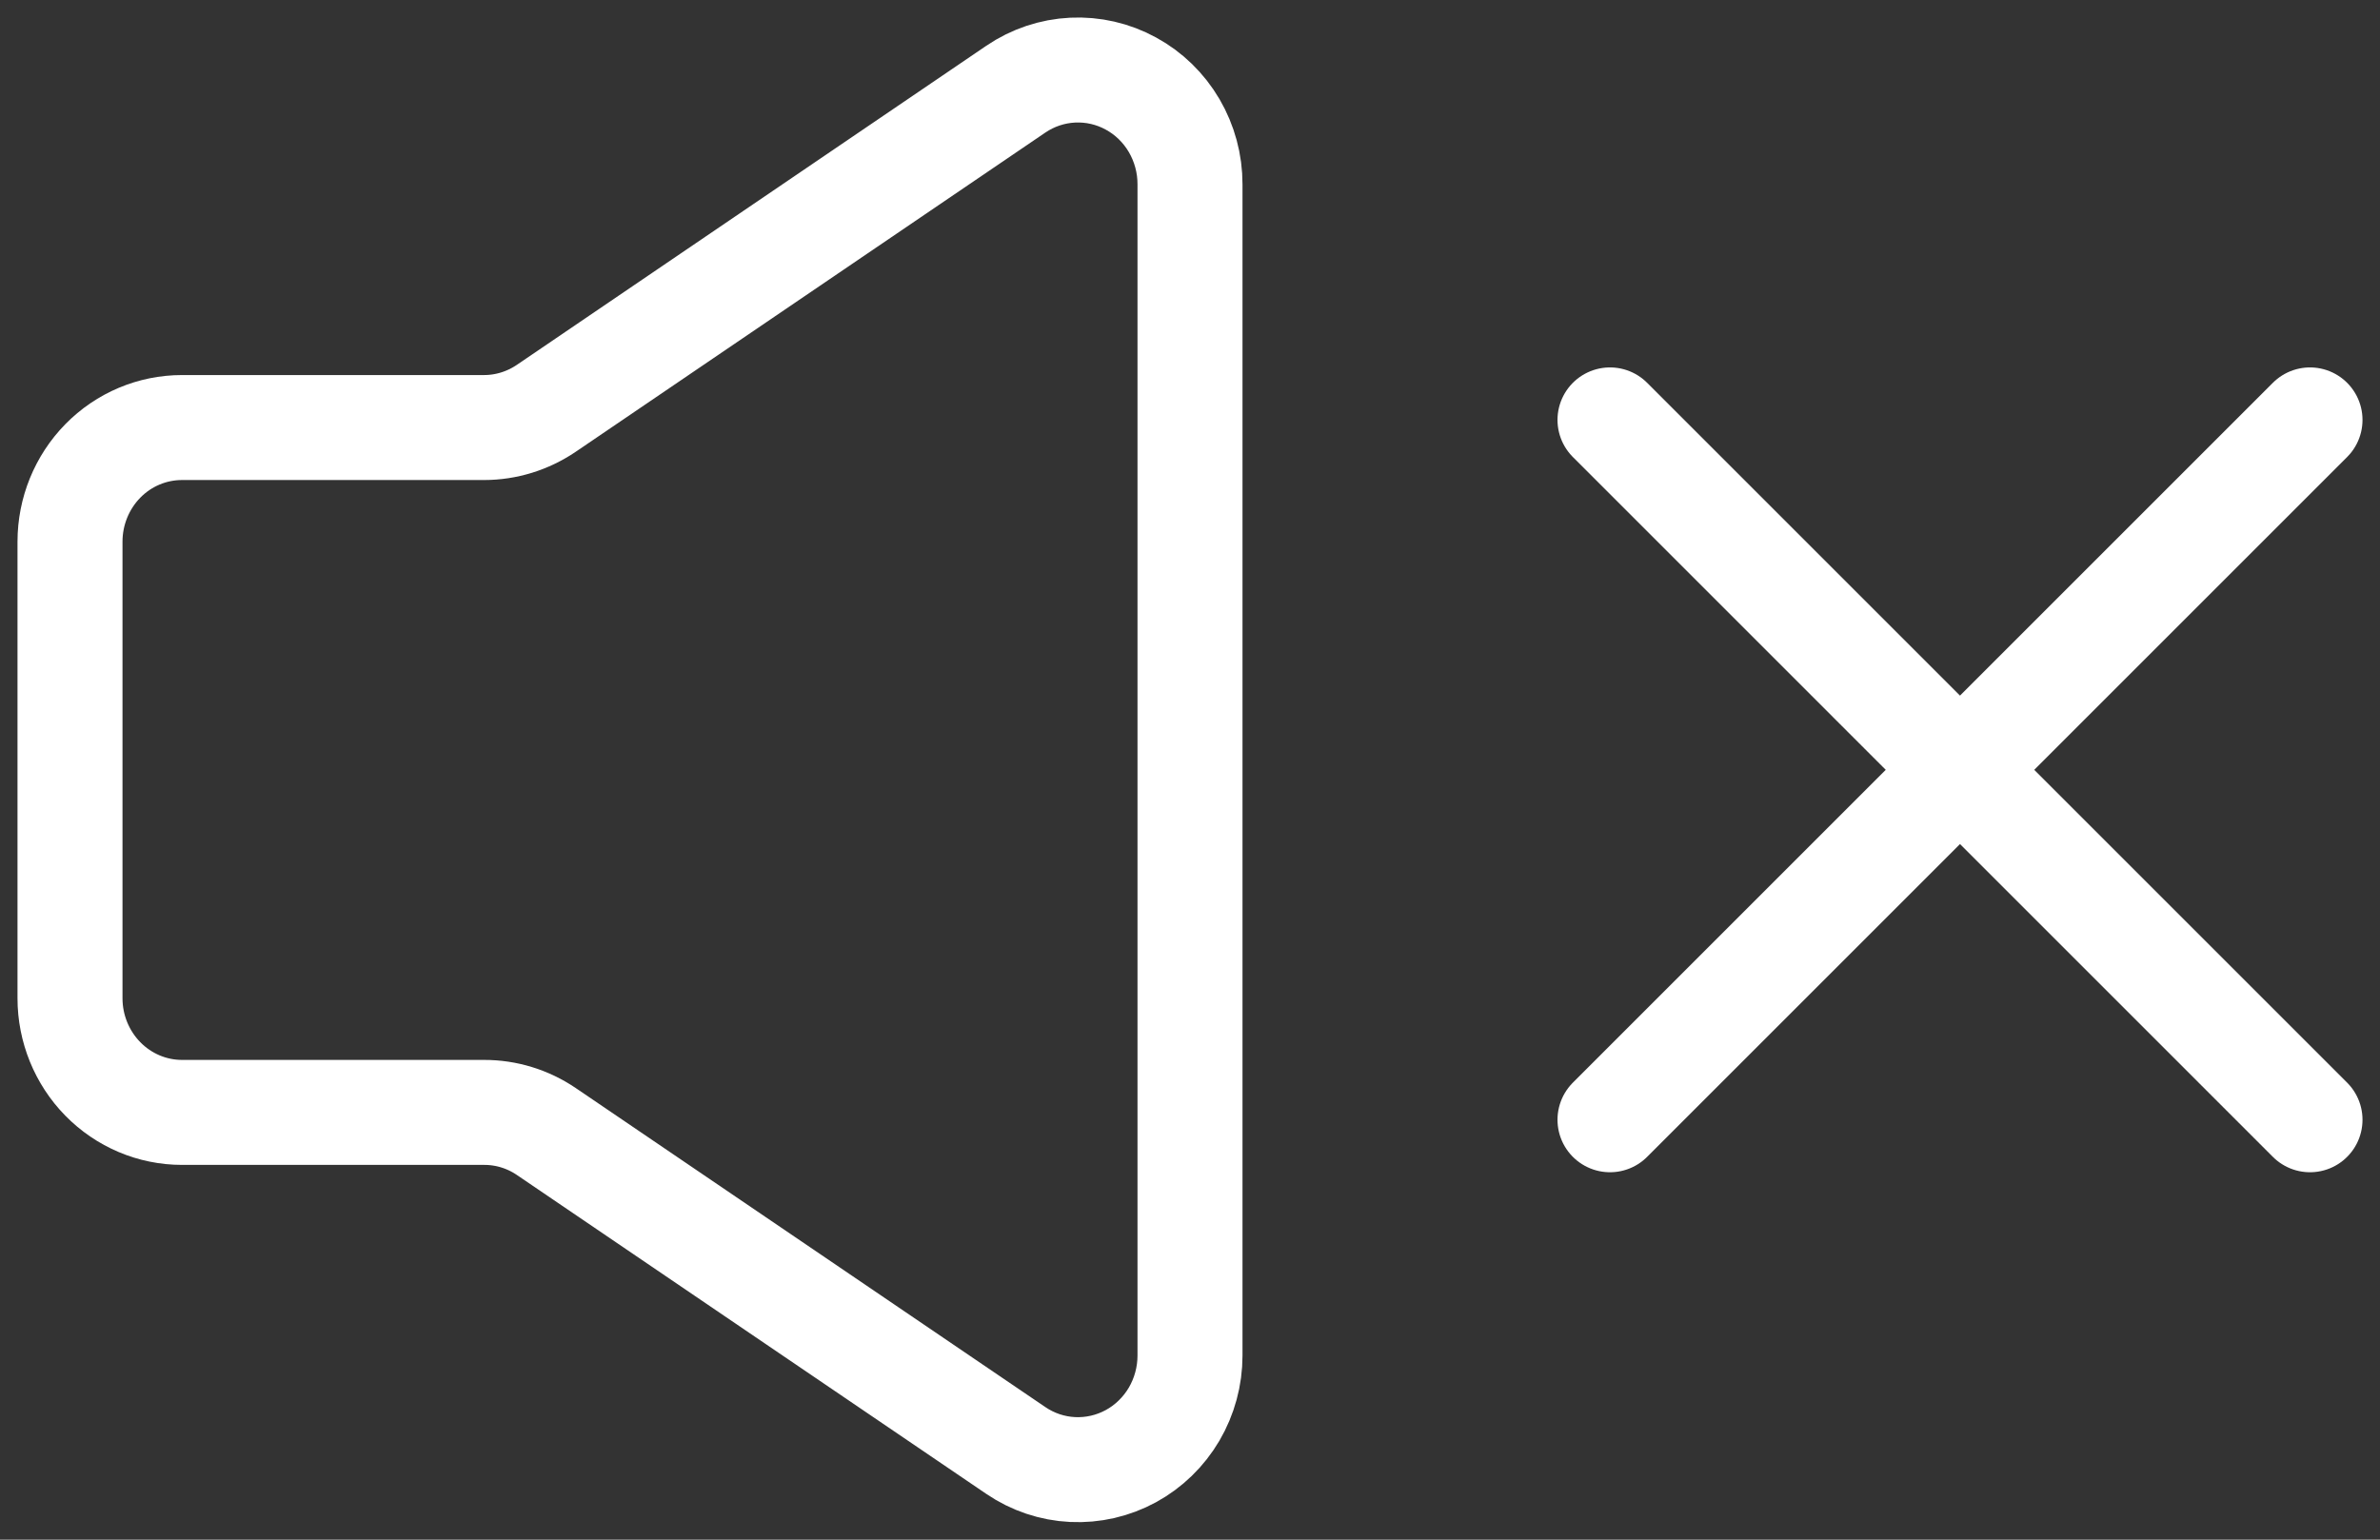
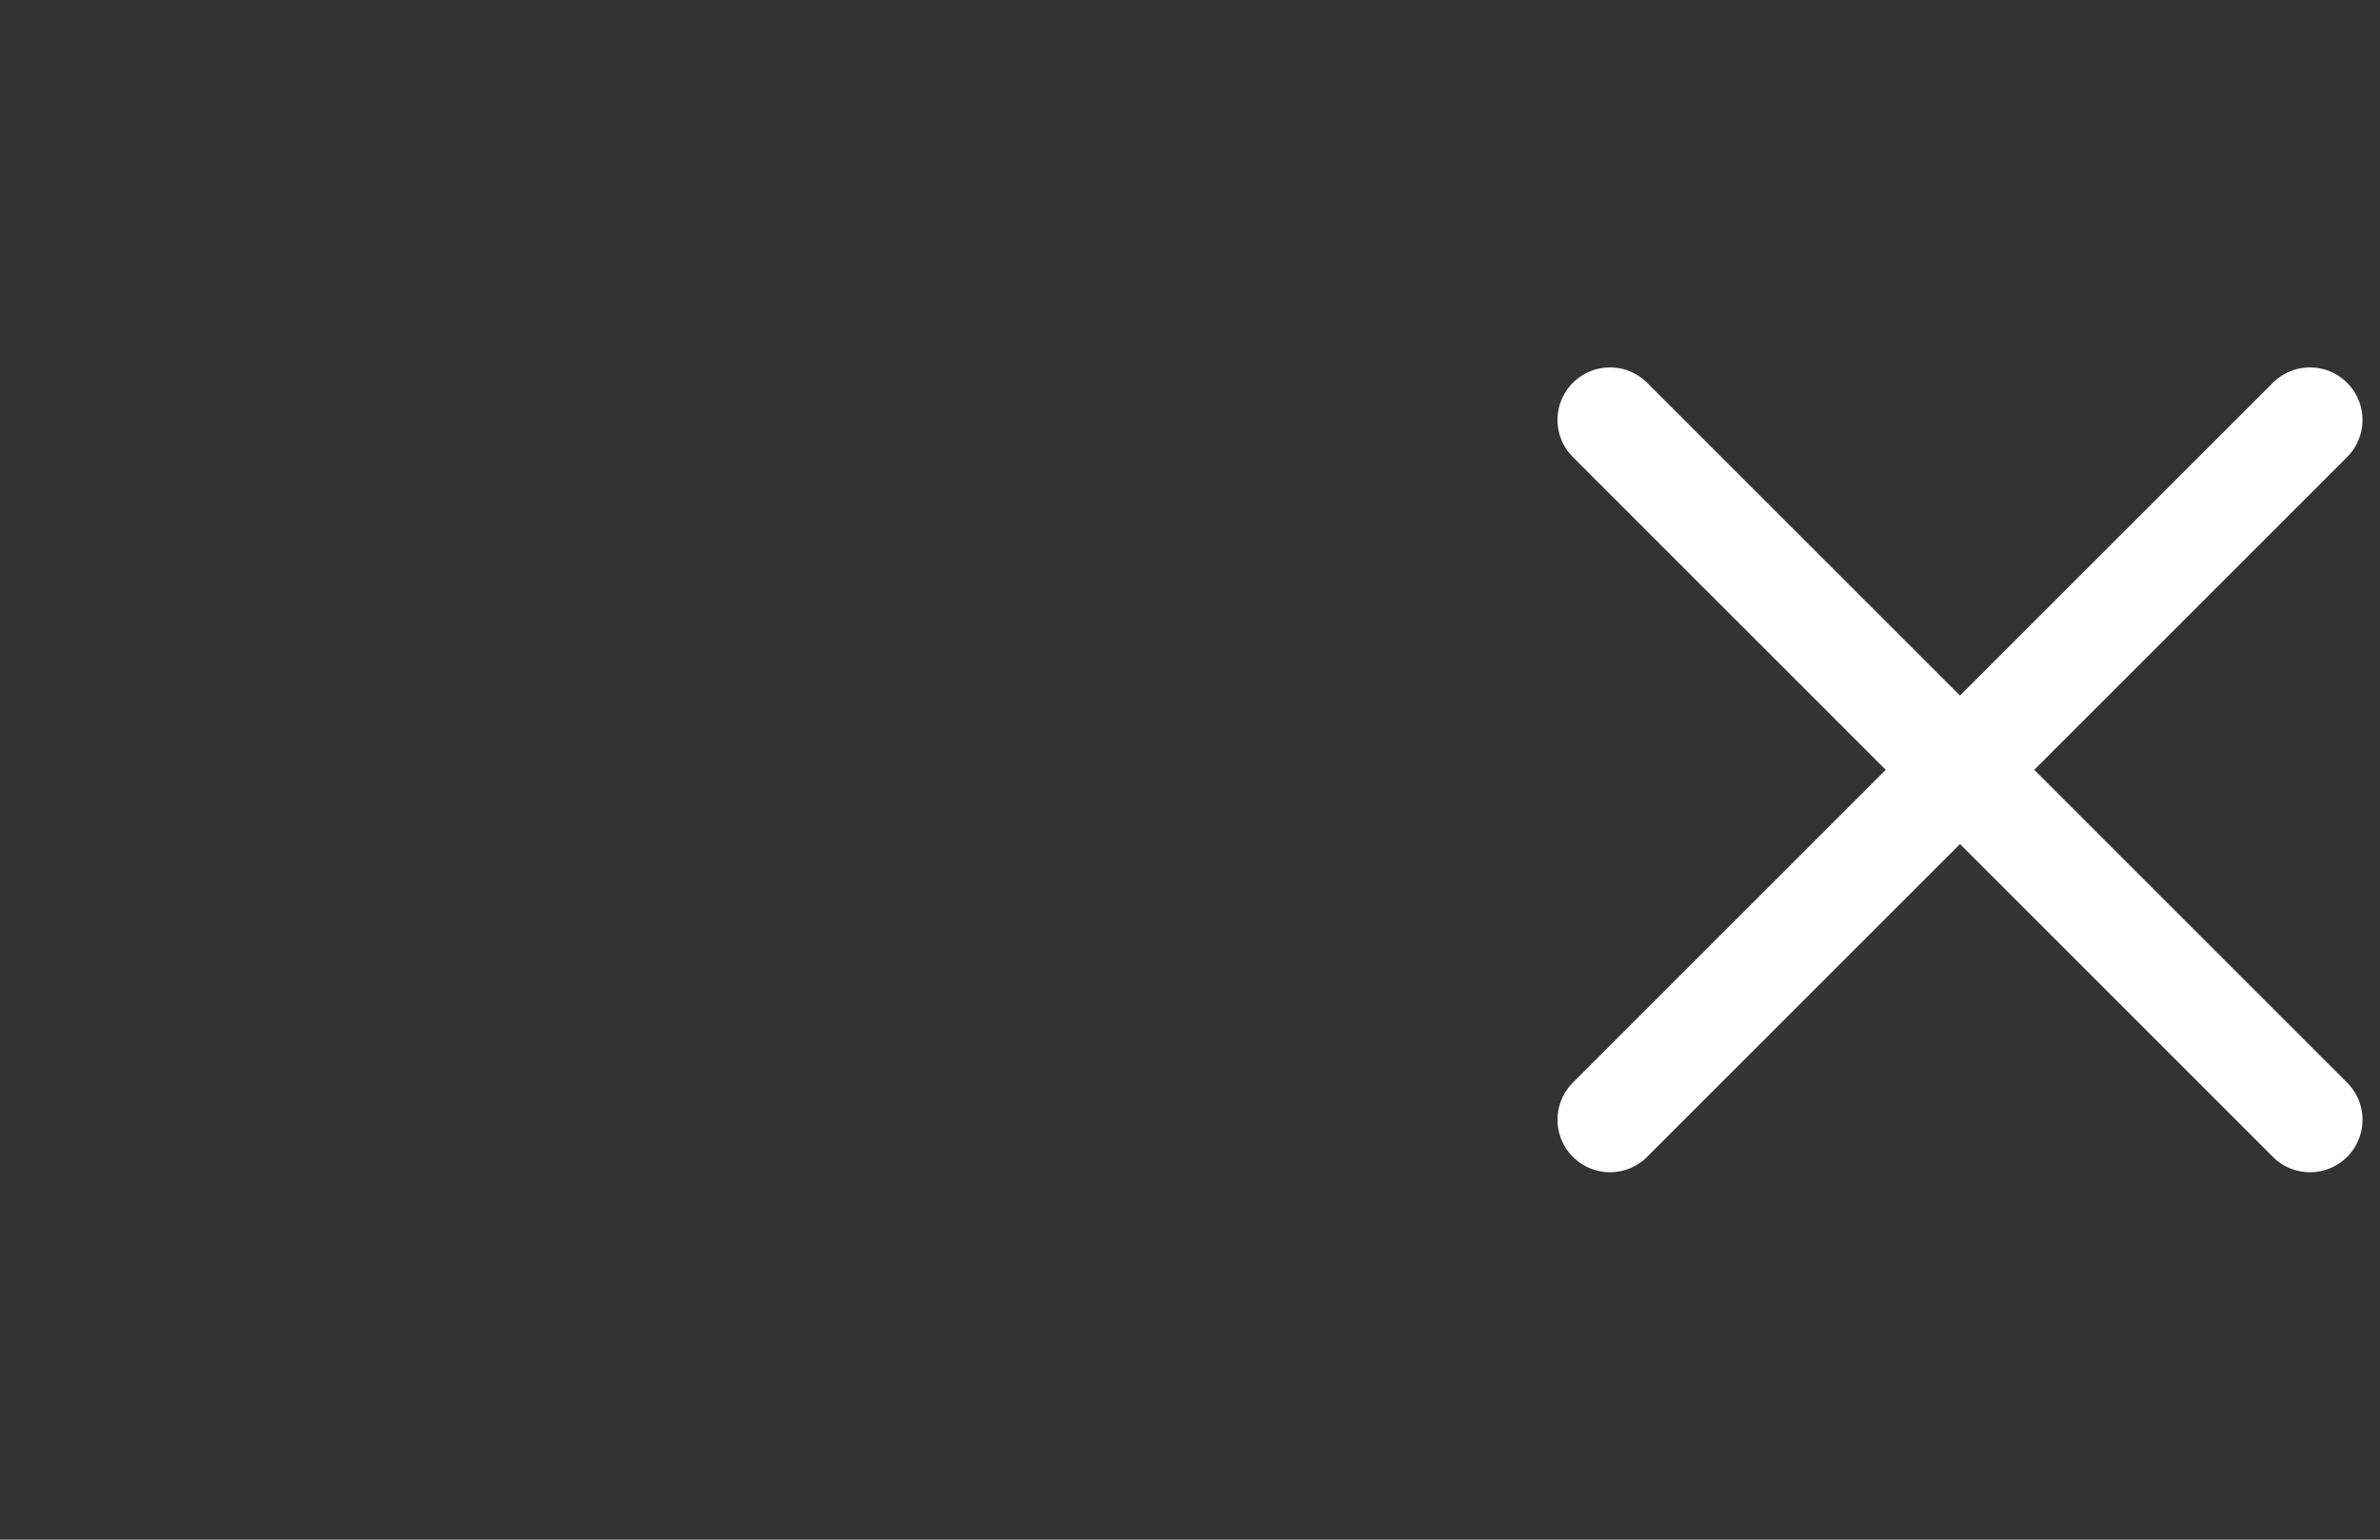
<svg xmlns="http://www.w3.org/2000/svg" width="34" height="22" viewBox="0 0 34 22" fill="none">
  <rect x="0" y="0" width="34" height="22" fill="#333333" stroke="none" />
  <path d="M28 11L33 16M23 16L28 11L23 16ZM33 6L28 11L33 6ZM28 11L23 6L28 11Z" stroke="white" stroke-width="1.5" stroke-linecap="round" stroke-linejoin="round" />
-   <path d="M1 14.264V7.74C1 7.307 1.169 6.892 1.469 6.586C1.769 6.28 2.176 6.109 2.6 6.109H6.915C7.231 6.109 7.54 6.013 7.803 5.835L14.512 1.274C14.753 1.11 15.034 1.016 15.323 1.002C15.613 0.988 15.901 1.054 16.156 1.194C16.412 1.333 16.625 1.541 16.774 1.795C16.922 2.049 17.001 2.339 17 2.635V19.369C17 19.664 16.921 19.954 16.773 20.207C16.624 20.46 16.41 20.668 16.155 20.807C15.899 20.946 15.612 21.012 15.322 20.998C15.033 20.984 14.753 20.89 14.512 20.726L7.803 16.167C7.54 15.989 7.231 15.894 6.915 15.895H2.6C2.176 15.895 1.769 15.723 1.469 15.417C1.169 15.111 1 14.696 1 14.264Z" stroke="white" stroke-width="1.5" />
</svg>